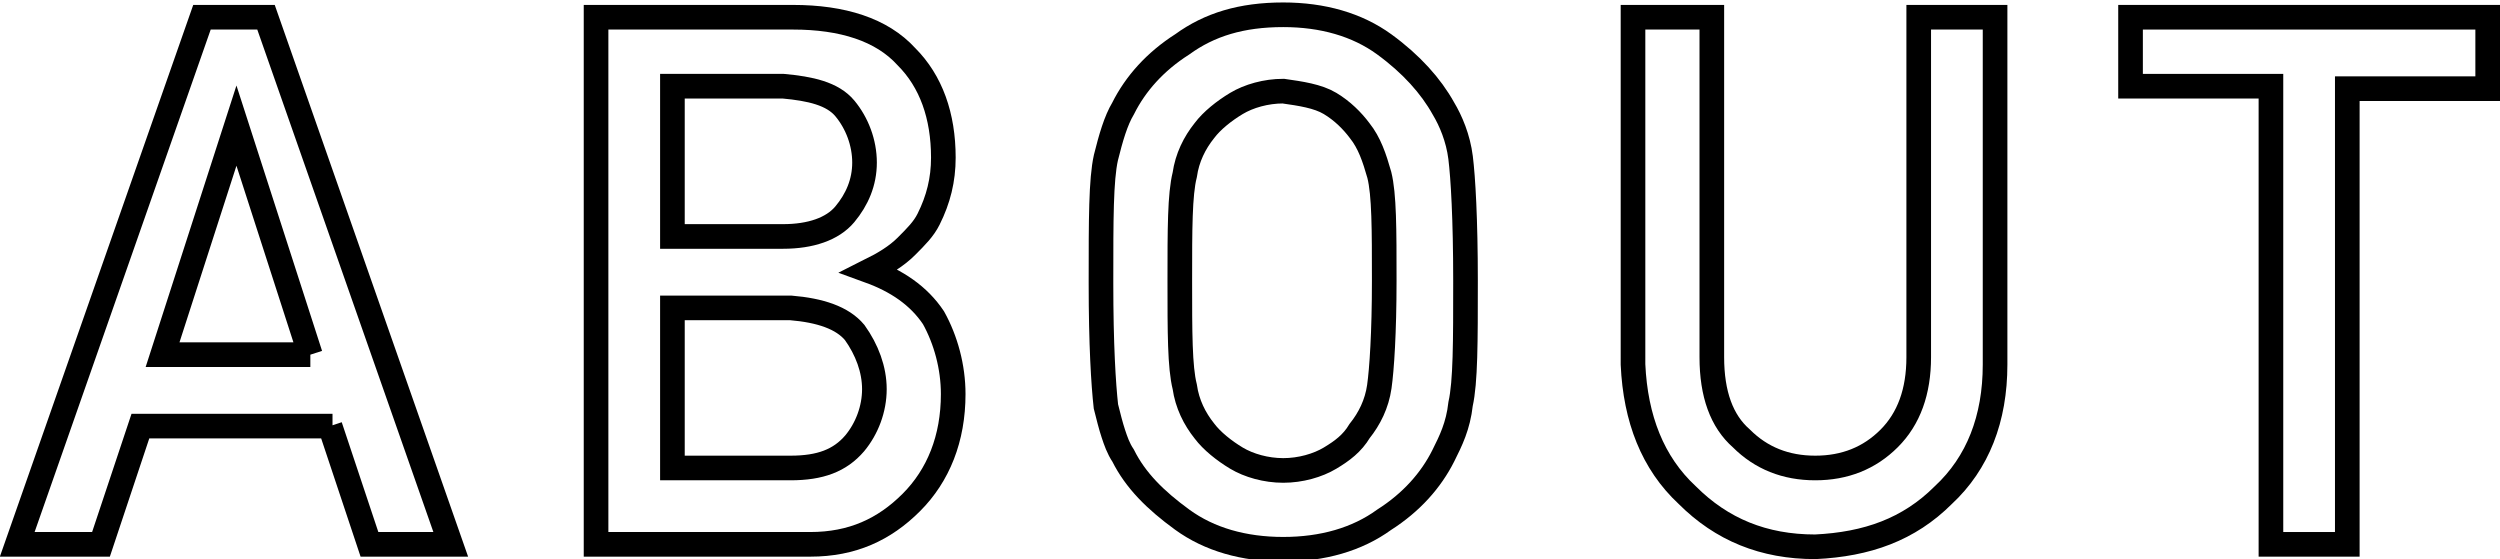
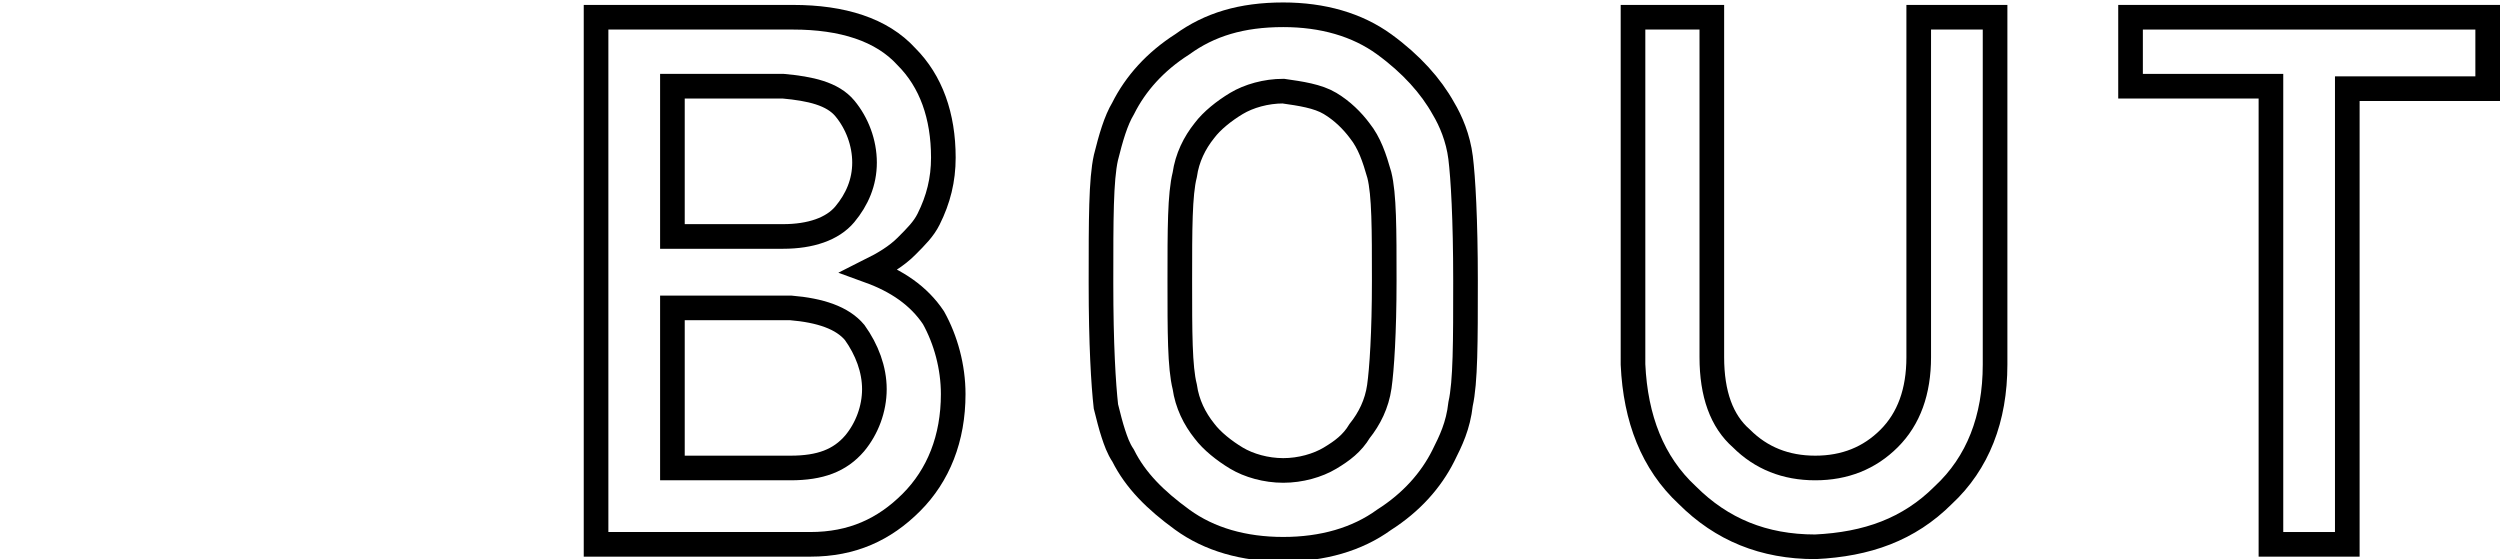
<svg xmlns="http://www.w3.org/2000/svg" version="1.1" viewBox="0 0 101.5 22.7">
  <defs>
    <style>
      .cls-1 {
        fill: none;
        stroke: #000;
        stroke-miterlimit: 10;
      }
    </style>
  </defs>
  <g>
    <g id="_レイヤー_1" data-name="レイヤー_1">
      <g>
-         <path class="cls-1" d="M13.5,17.3h-7.8l-1.6,4.8H.7L8.2.7h2.6l7.5,21.4h-3.3l-1.6-4.8ZM12.6,14.4l-3-9.3h0l-3,9.3h6Z" />
        <path class="cls-1" d="M24.2.7h8c2,0,3.6.5,4.6,1.6,1,1,1.5,2.4,1.5,4.1,0,.9-.2,1.7-.6,2.5-.2.4-.5.7-.9,1.1-.4.4-.9.7-1.5,1h0c1.1.4,2,1,2.6,1.9.5.9.8,2,.8,3.1,0,1.8-.6,3.3-1.7,4.4-1.1,1.1-2.4,1.7-4.1,1.7h-8.7V.7ZM27.3,3.5v6.1h4.5c1.1,0,2-.3,2.5-.9.5-.6.8-1.3.8-2.1s-.3-1.6-.8-2.2c-.5-.6-1.4-.8-2.5-.9h-4.5ZM27.3,12.6v6.4h4.8c1.2,0,2-.3,2.6-1,.5-.6.8-1.4.8-2.2s-.3-1.6-.8-2.3c-.5-.6-1.4-.9-2.6-1h-4.8Z" />
        <path class="cls-1" d="M44.7,11.4c0-2.5,0-4.1.2-5,.2-.8.4-1.5.7-2,.5-1,1.3-1.9,2.4-2.6,1.1-.8,2.4-1.2,4.1-1.2,1.6,0,3,.4,4.1,1.2,1.1.8,1.9,1.7,2.4,2.6.3.5.6,1.2.7,2,.1.8.2,2.5.2,5s0,4.1-.2,5c-.1.9-.4,1.5-.7,2.1-.5,1-1.3,1.9-2.4,2.6-1.1.8-2.5,1.2-4.1,1.2-1.6,0-3-.4-4.1-1.2-1.1-.8-1.9-1.6-2.4-2.6-.2-.3-.3-.6-.4-.9-.1-.3-.2-.7-.3-1.1-.1-.9-.2-2.5-.2-5ZM47.9,11.4c0,2.1,0,3.5.2,4.3.1.7.4,1.3.8,1.8.3.4.8.8,1.3,1.1.5.3,1.2.5,1.9.5s1.4-.2,1.9-.5c.5-.3.9-.6,1.2-1.1.4-.5.7-1.1.8-1.8.1-.7.2-2.2.2-4.3s0-3.5-.2-4.3c-.2-.7-.4-1.3-.8-1.8-.3-.4-.7-.8-1.2-1.1-.5-.3-1.2-.4-1.9-.5-.7,0-1.4.2-1.9.5-.5.3-1,.7-1.3,1.1-.4.5-.7,1.1-.8,1.8-.2.8-.2,2.2-.2,4.3Z" />
        <path class="cls-1" d="M66.4.7h3.1v13.8c0,1.5.4,2.6,1.2,3.3.8.8,1.8,1.2,3,1.2s2.2-.4,3-1.2c.8-.8,1.2-1.9,1.2-3.3V.7h3.1v14.1c0,2.2-.7,4-2.1,5.3-1.4,1.4-3.1,2-5.2,2.1-2.1,0-3.8-.7-5.2-2.1-1.4-1.3-2.1-3.1-2.2-5.3V.7Z" />
        <path class="cls-1" d="M92.2,3.5h-5.7V.7h14.5v2.9h-5.7v18.5h-3.1V3.5Z" />
      </g>
    </g>
  </g>
</svg>